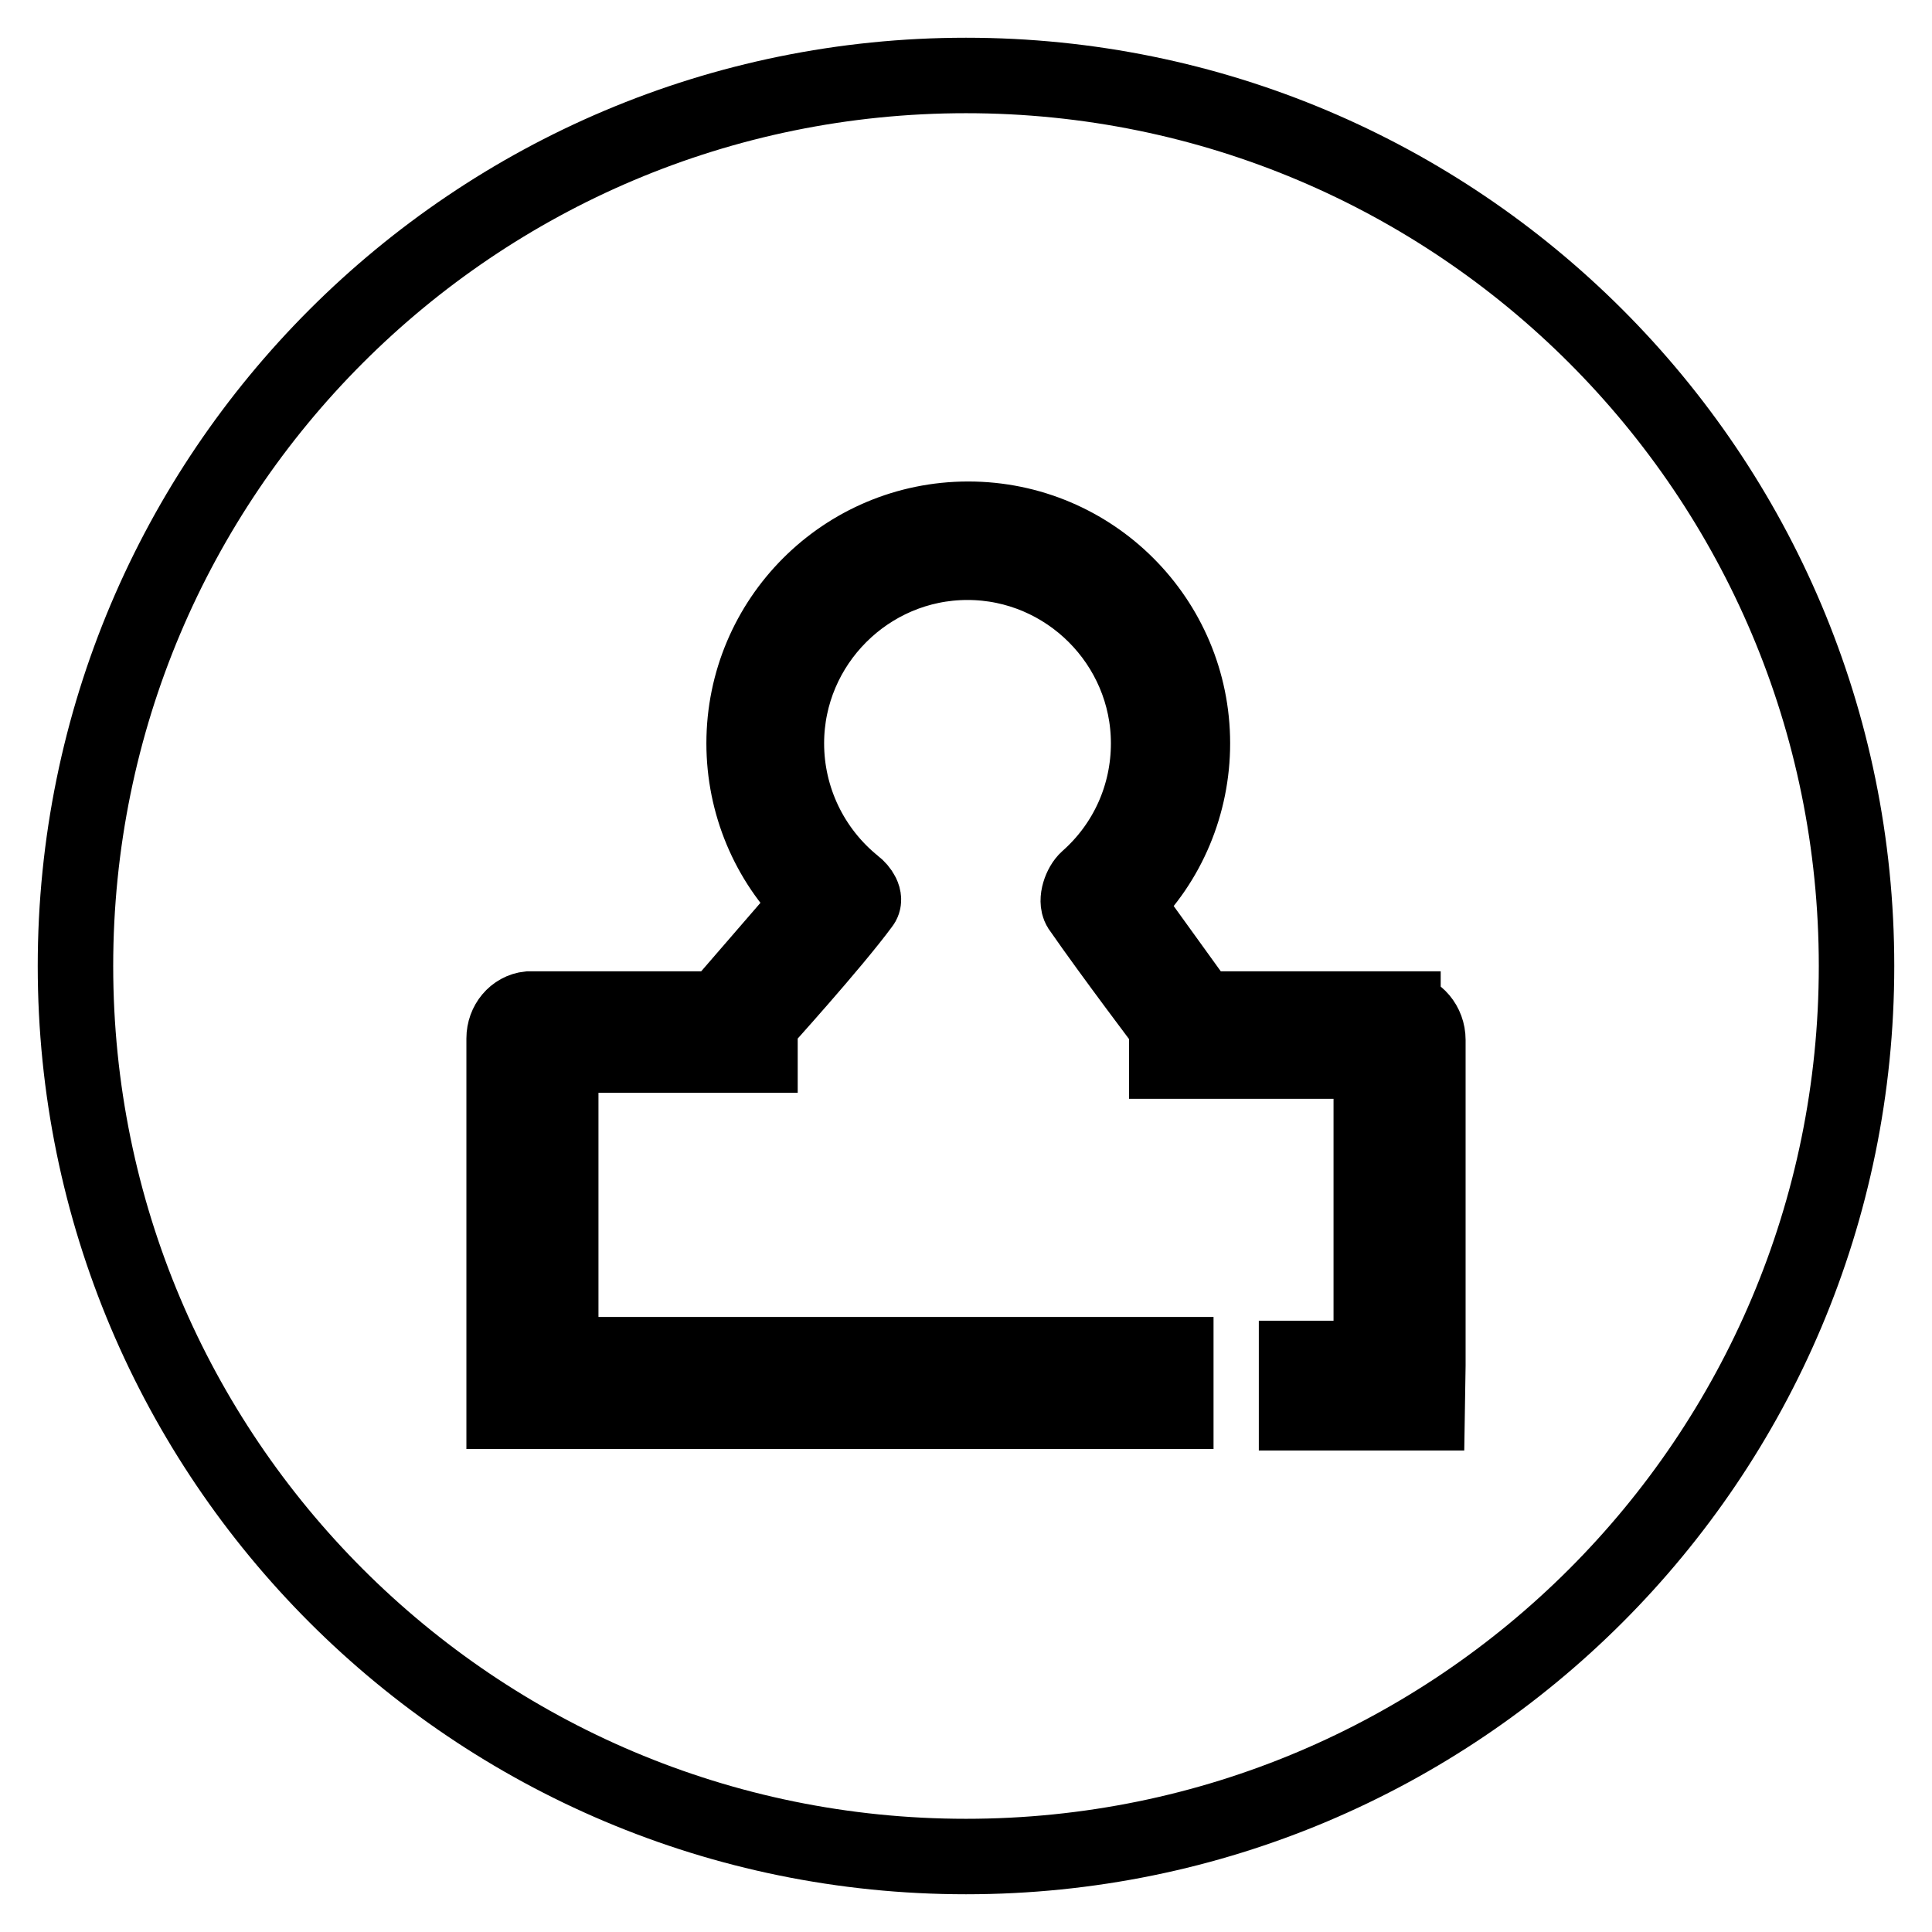
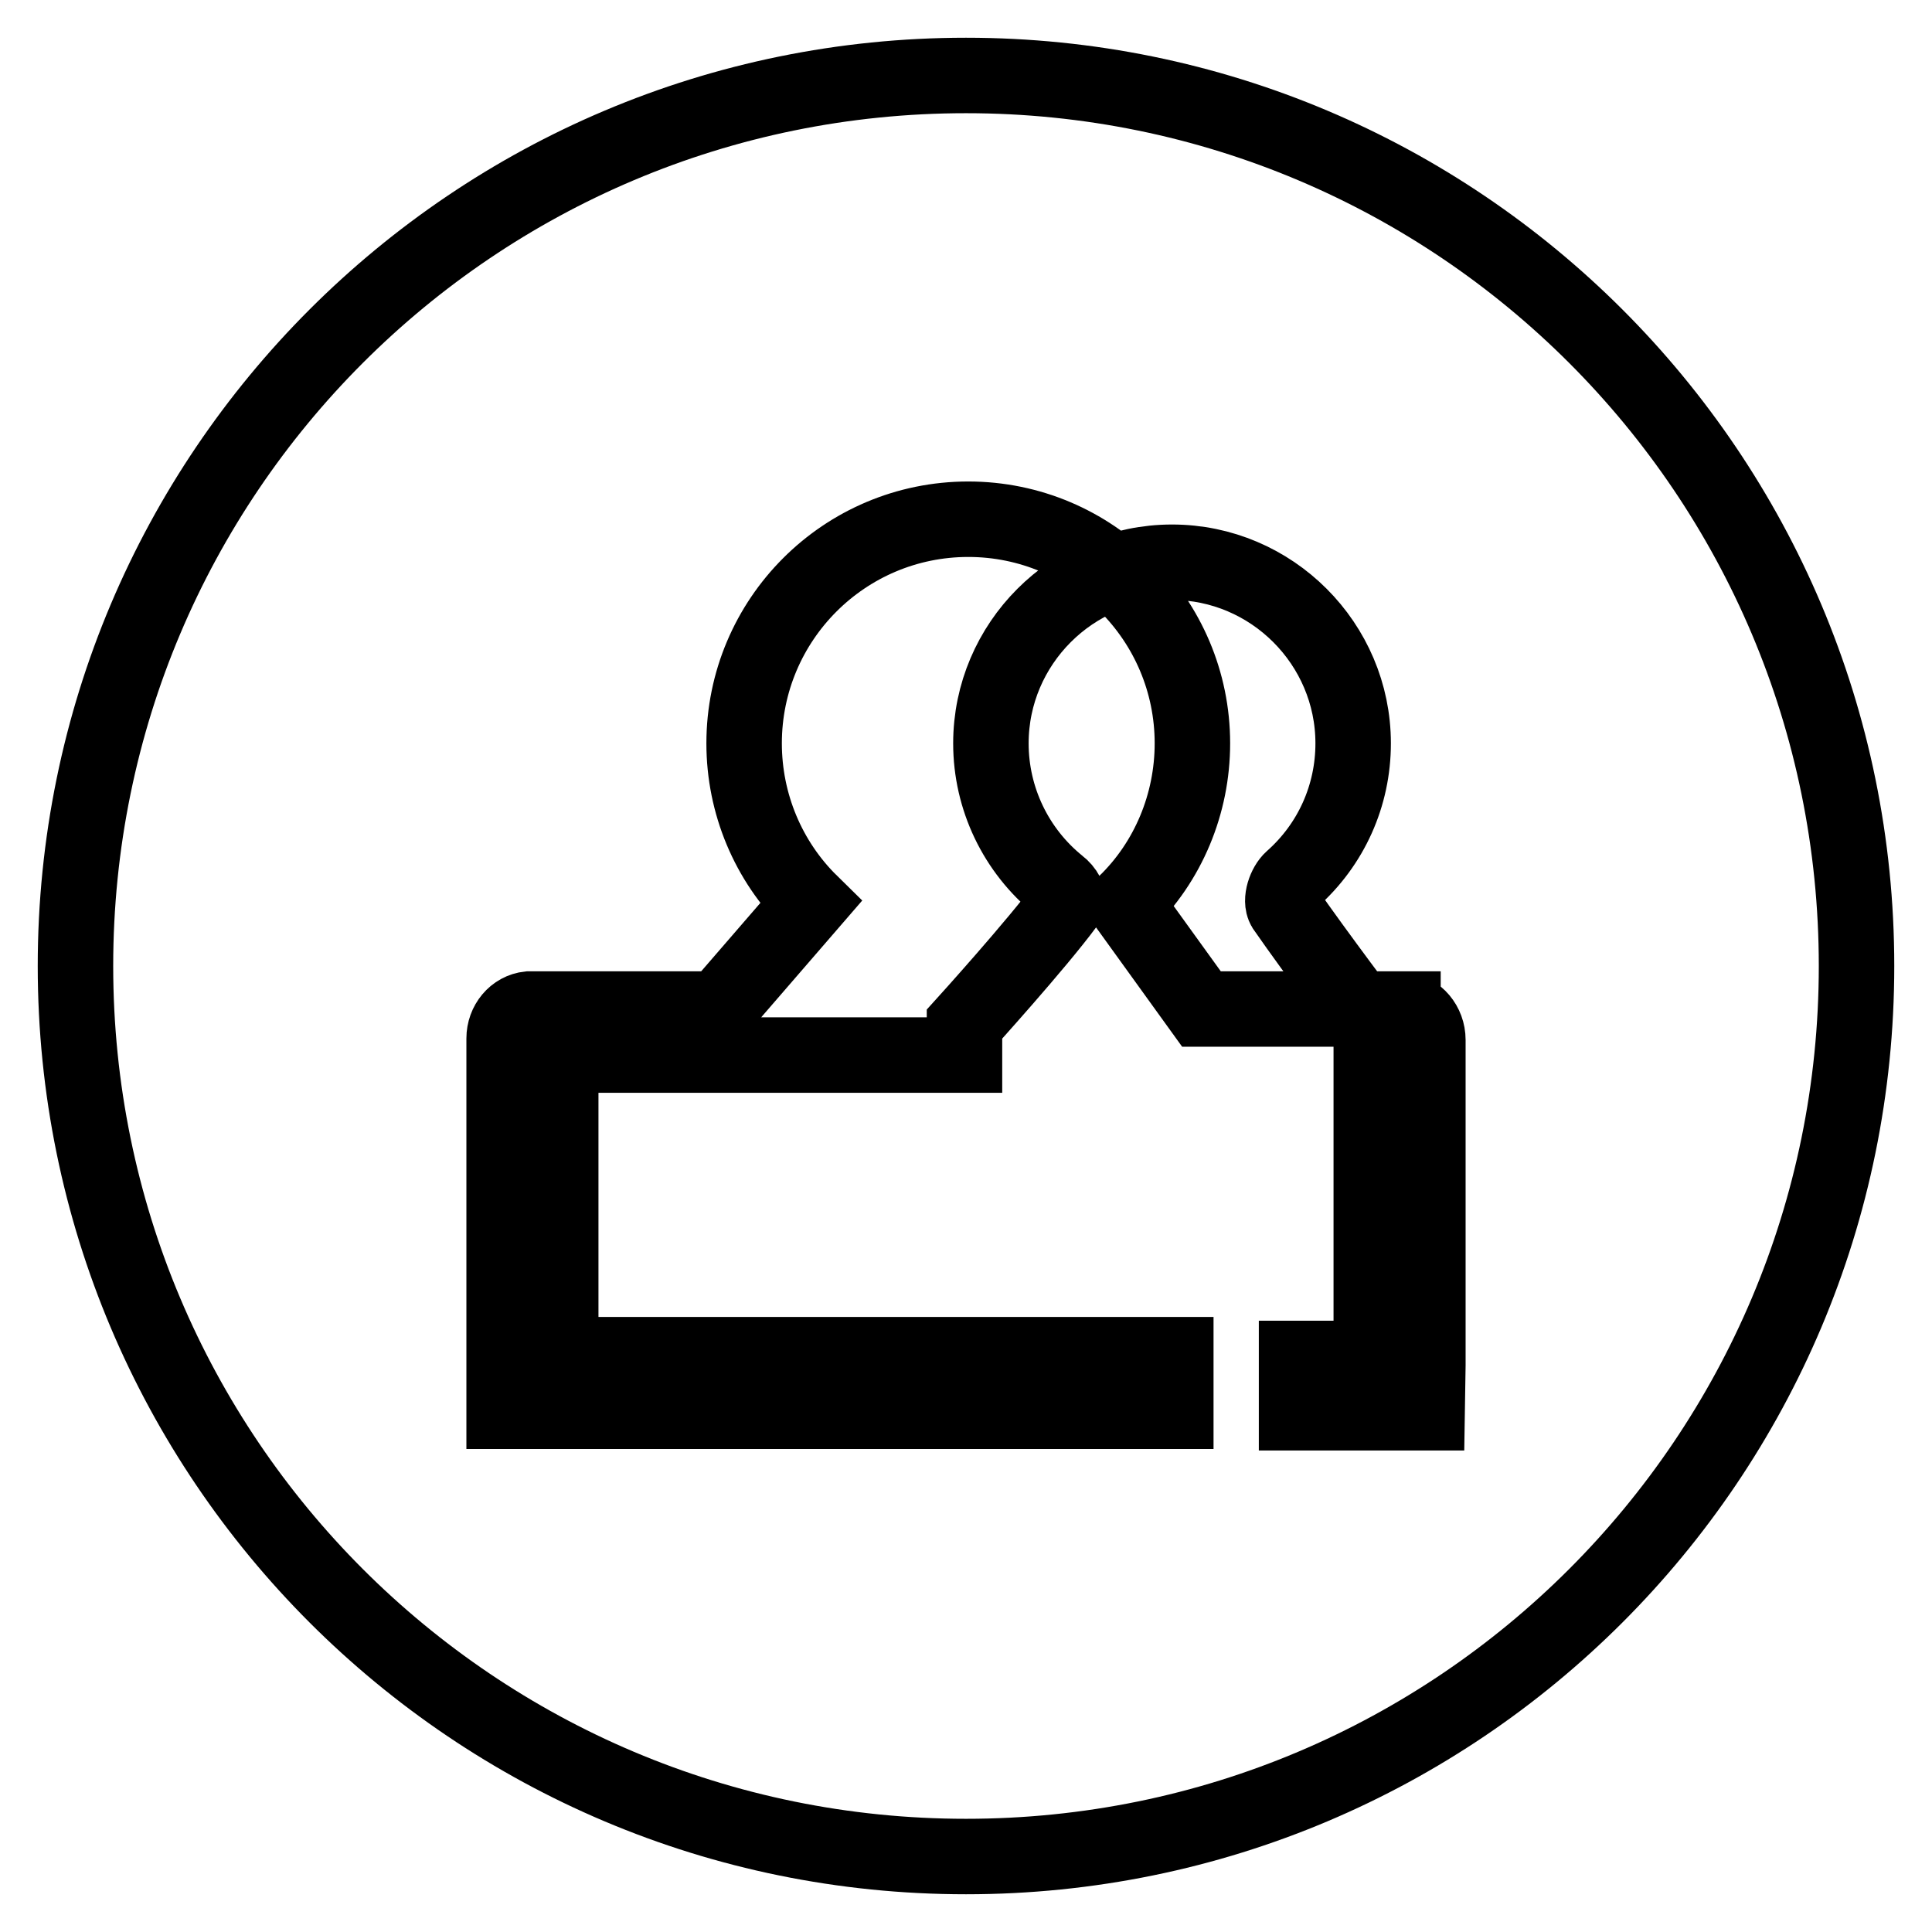
<svg xmlns="http://www.w3.org/2000/svg" version="1.1" x="0px" y="0px" viewBox="0 0 256 256" enable-background="new 0 0 256 256" xml:space="preserve">
  <g>
    <g>
-       <path stroke-width="10" fill-opacity="0" stroke="#000000" d="M128,10C62.8,10,10,62.8,10,128c0,65.2,52.8,118,118,118c65.2,0,118-52.8,118-118C246,62.8,193.2,10,128,10z M189.1,187.2h-17.3V180h9.9v-39.4h-27.1v-4.6c0,0-7.2-9.5-11.5-15.7c-0.6-1,0.1-3,1-3.8c5.2-4.6,8.1-11.1,8.1-18c0-13.2-10.8-24-24-24c-13.2,0-24,10.8-24,24c0,7.3,3.3,14.2,9,18.8c0.8,0.6,1.6,1.8,1,2.5c-3.9,5.3-13.5,15.9-13.5,15.9v4.1H74.3v39.7h81.5v7.5h-89V180v-0.5v-41.9c0-2,1.4-3.7,3.3-3.9v0h25.1l12.2-14.1c-5.6-5.5-8.8-13.1-8.8-21.1c0-16.4,13.3-29.7,29.7-29.7S158,82.1,158,98.5c0,8-3.2,15.7-8.9,21.2l10.1,14h26.7v0.1c1.8,0.2,3.3,1.9,3.3,4V180v0.5v0.4h0L189.1,187.2L189.1,187.2z" />
+       <path stroke-width="10" fill-opacity="0" stroke="#000000" d="M128,10C62.8,10,10,62.8,10,128c0,65.2,52.8,118,118,118c65.2,0,118-52.8,118-118C246,62.8,193.2,10,128,10z M189.1,187.2h-17.3V180h9.9v-39.4v-4.6c0,0-7.2-9.5-11.5-15.7c-0.6-1,0.1-3,1-3.8c5.2-4.6,8.1-11.1,8.1-18c0-13.2-10.8-24-24-24c-13.2,0-24,10.8-24,24c0,7.3,3.3,14.2,9,18.8c0.8,0.6,1.6,1.8,1,2.5c-3.9,5.3-13.5,15.9-13.5,15.9v4.1H74.3v39.7h81.5v7.5h-89V180v-0.5v-41.9c0-2,1.4-3.7,3.3-3.9v0h25.1l12.2-14.1c-5.6-5.5-8.8-13.1-8.8-21.1c0-16.4,13.3-29.7,29.7-29.7S158,82.1,158,98.5c0,8-3.2,15.7-8.9,21.2l10.1,14h26.7v0.1c1.8,0.2,3.3,1.9,3.3,4V180v0.5v0.4h0L189.1,187.2L189.1,187.2z" />
    </g>
  </g>
</svg>